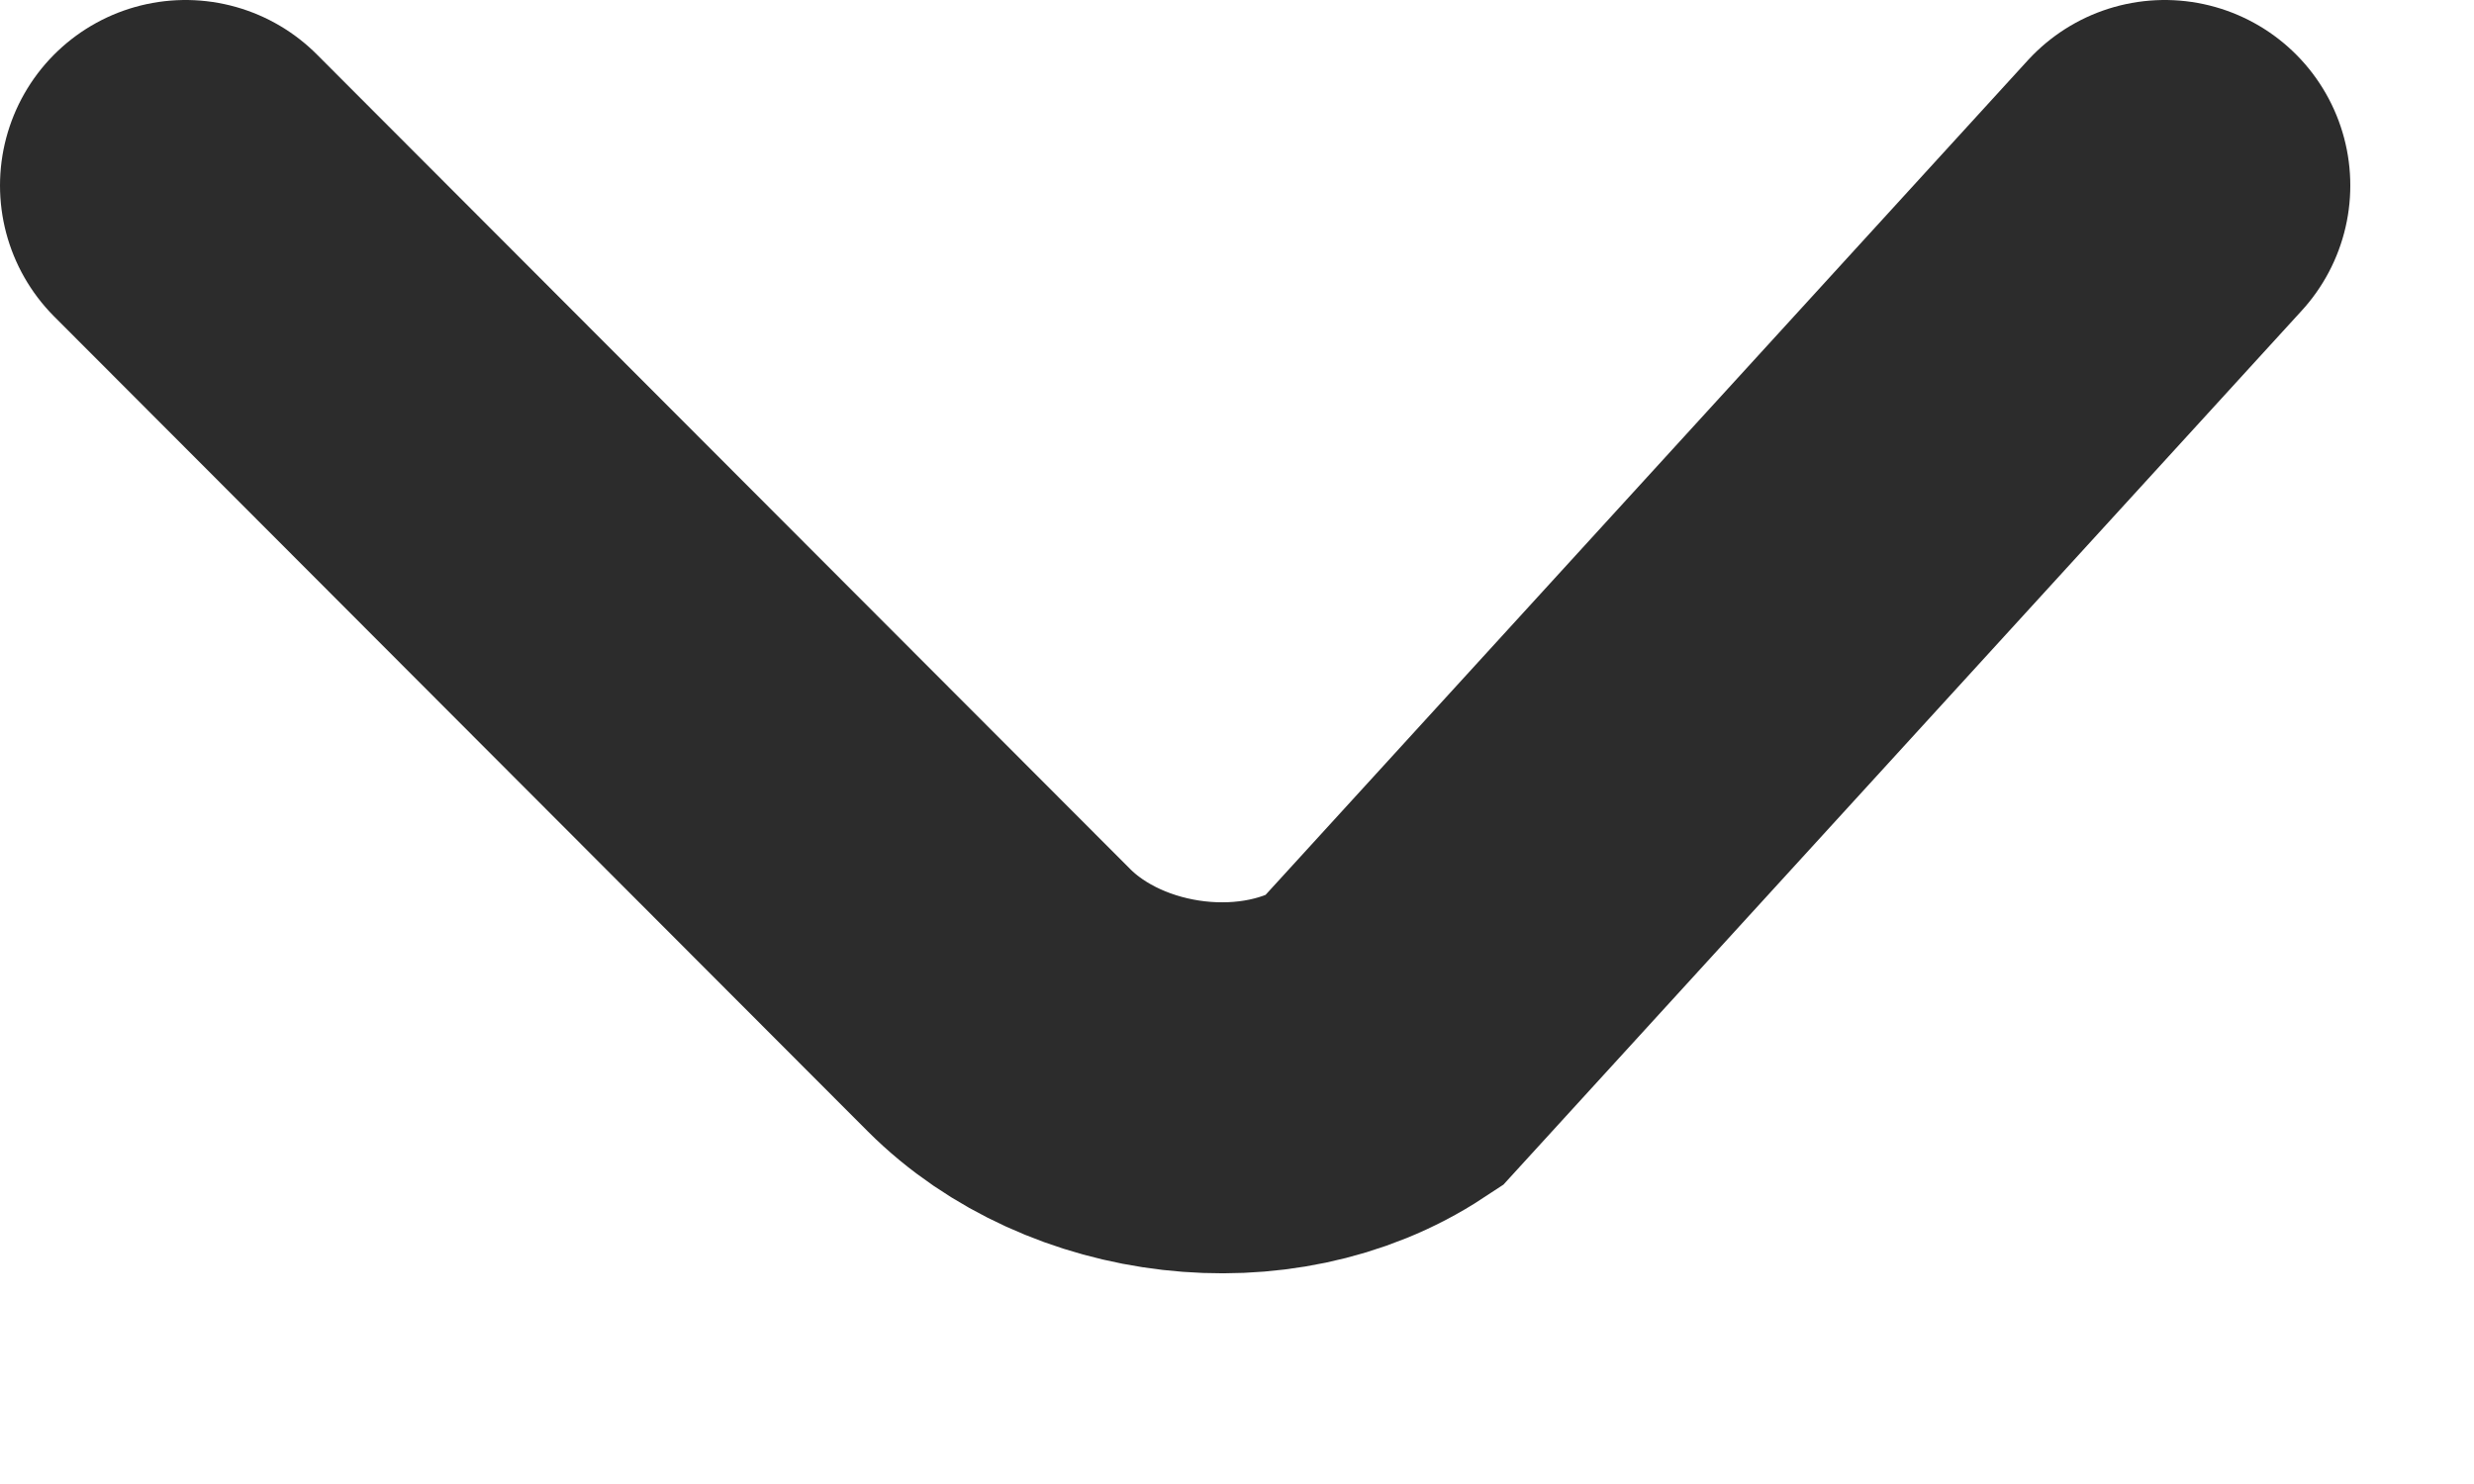
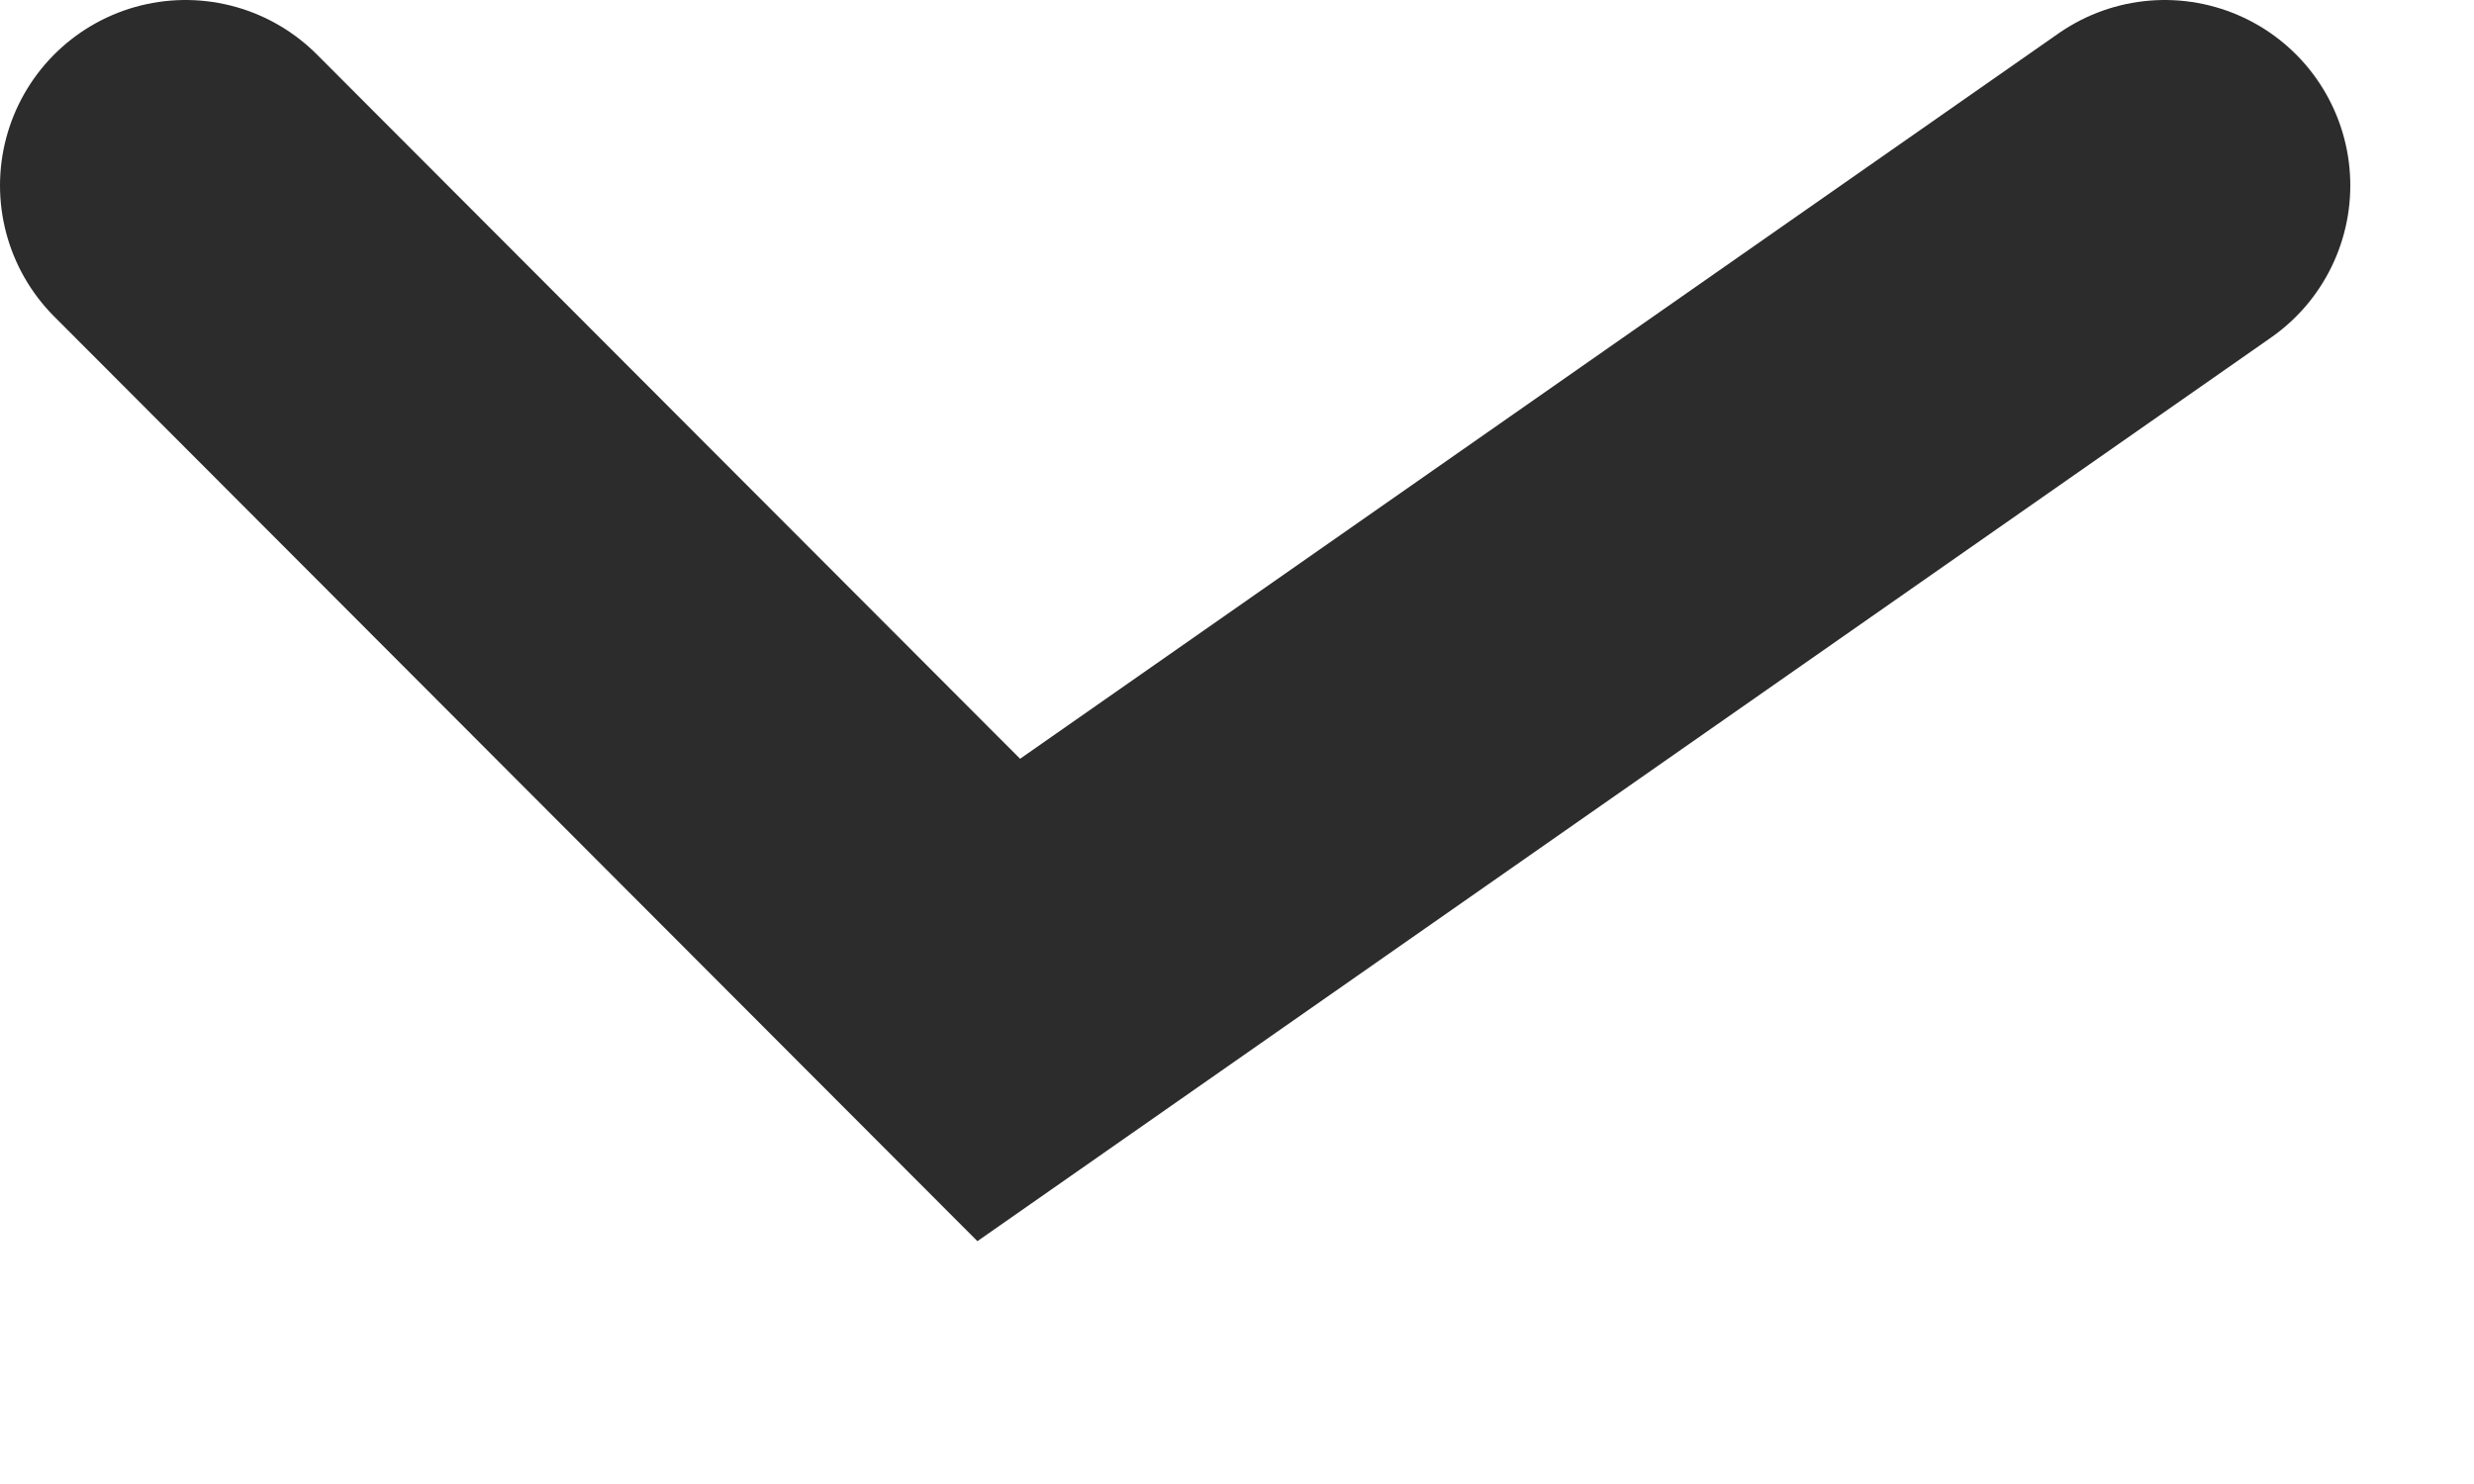
<svg xmlns="http://www.w3.org/2000/svg" width="10px" height="6px" viewbox="0 0 10 6" version="1.1">
-   <path d="M0 0L3.287 3.293C3.676 3.683 4.375 3.769 4.836 3.465L8 1.50162e-17" transform="translate(0.75 0.75)" id="Path-2" fill="none" fill-rule="evenodd" stroke="#2C2C2C" stroke-width="1.5" stroke-linecap="round" />
+   <path d="M0 0L3.287 3.293L8 1.50162e-17" transform="translate(0.75 0.75)" id="Path-2" fill="none" fill-rule="evenodd" stroke="#2C2C2C" stroke-width="1.5" stroke-linecap="round" />
</svg>